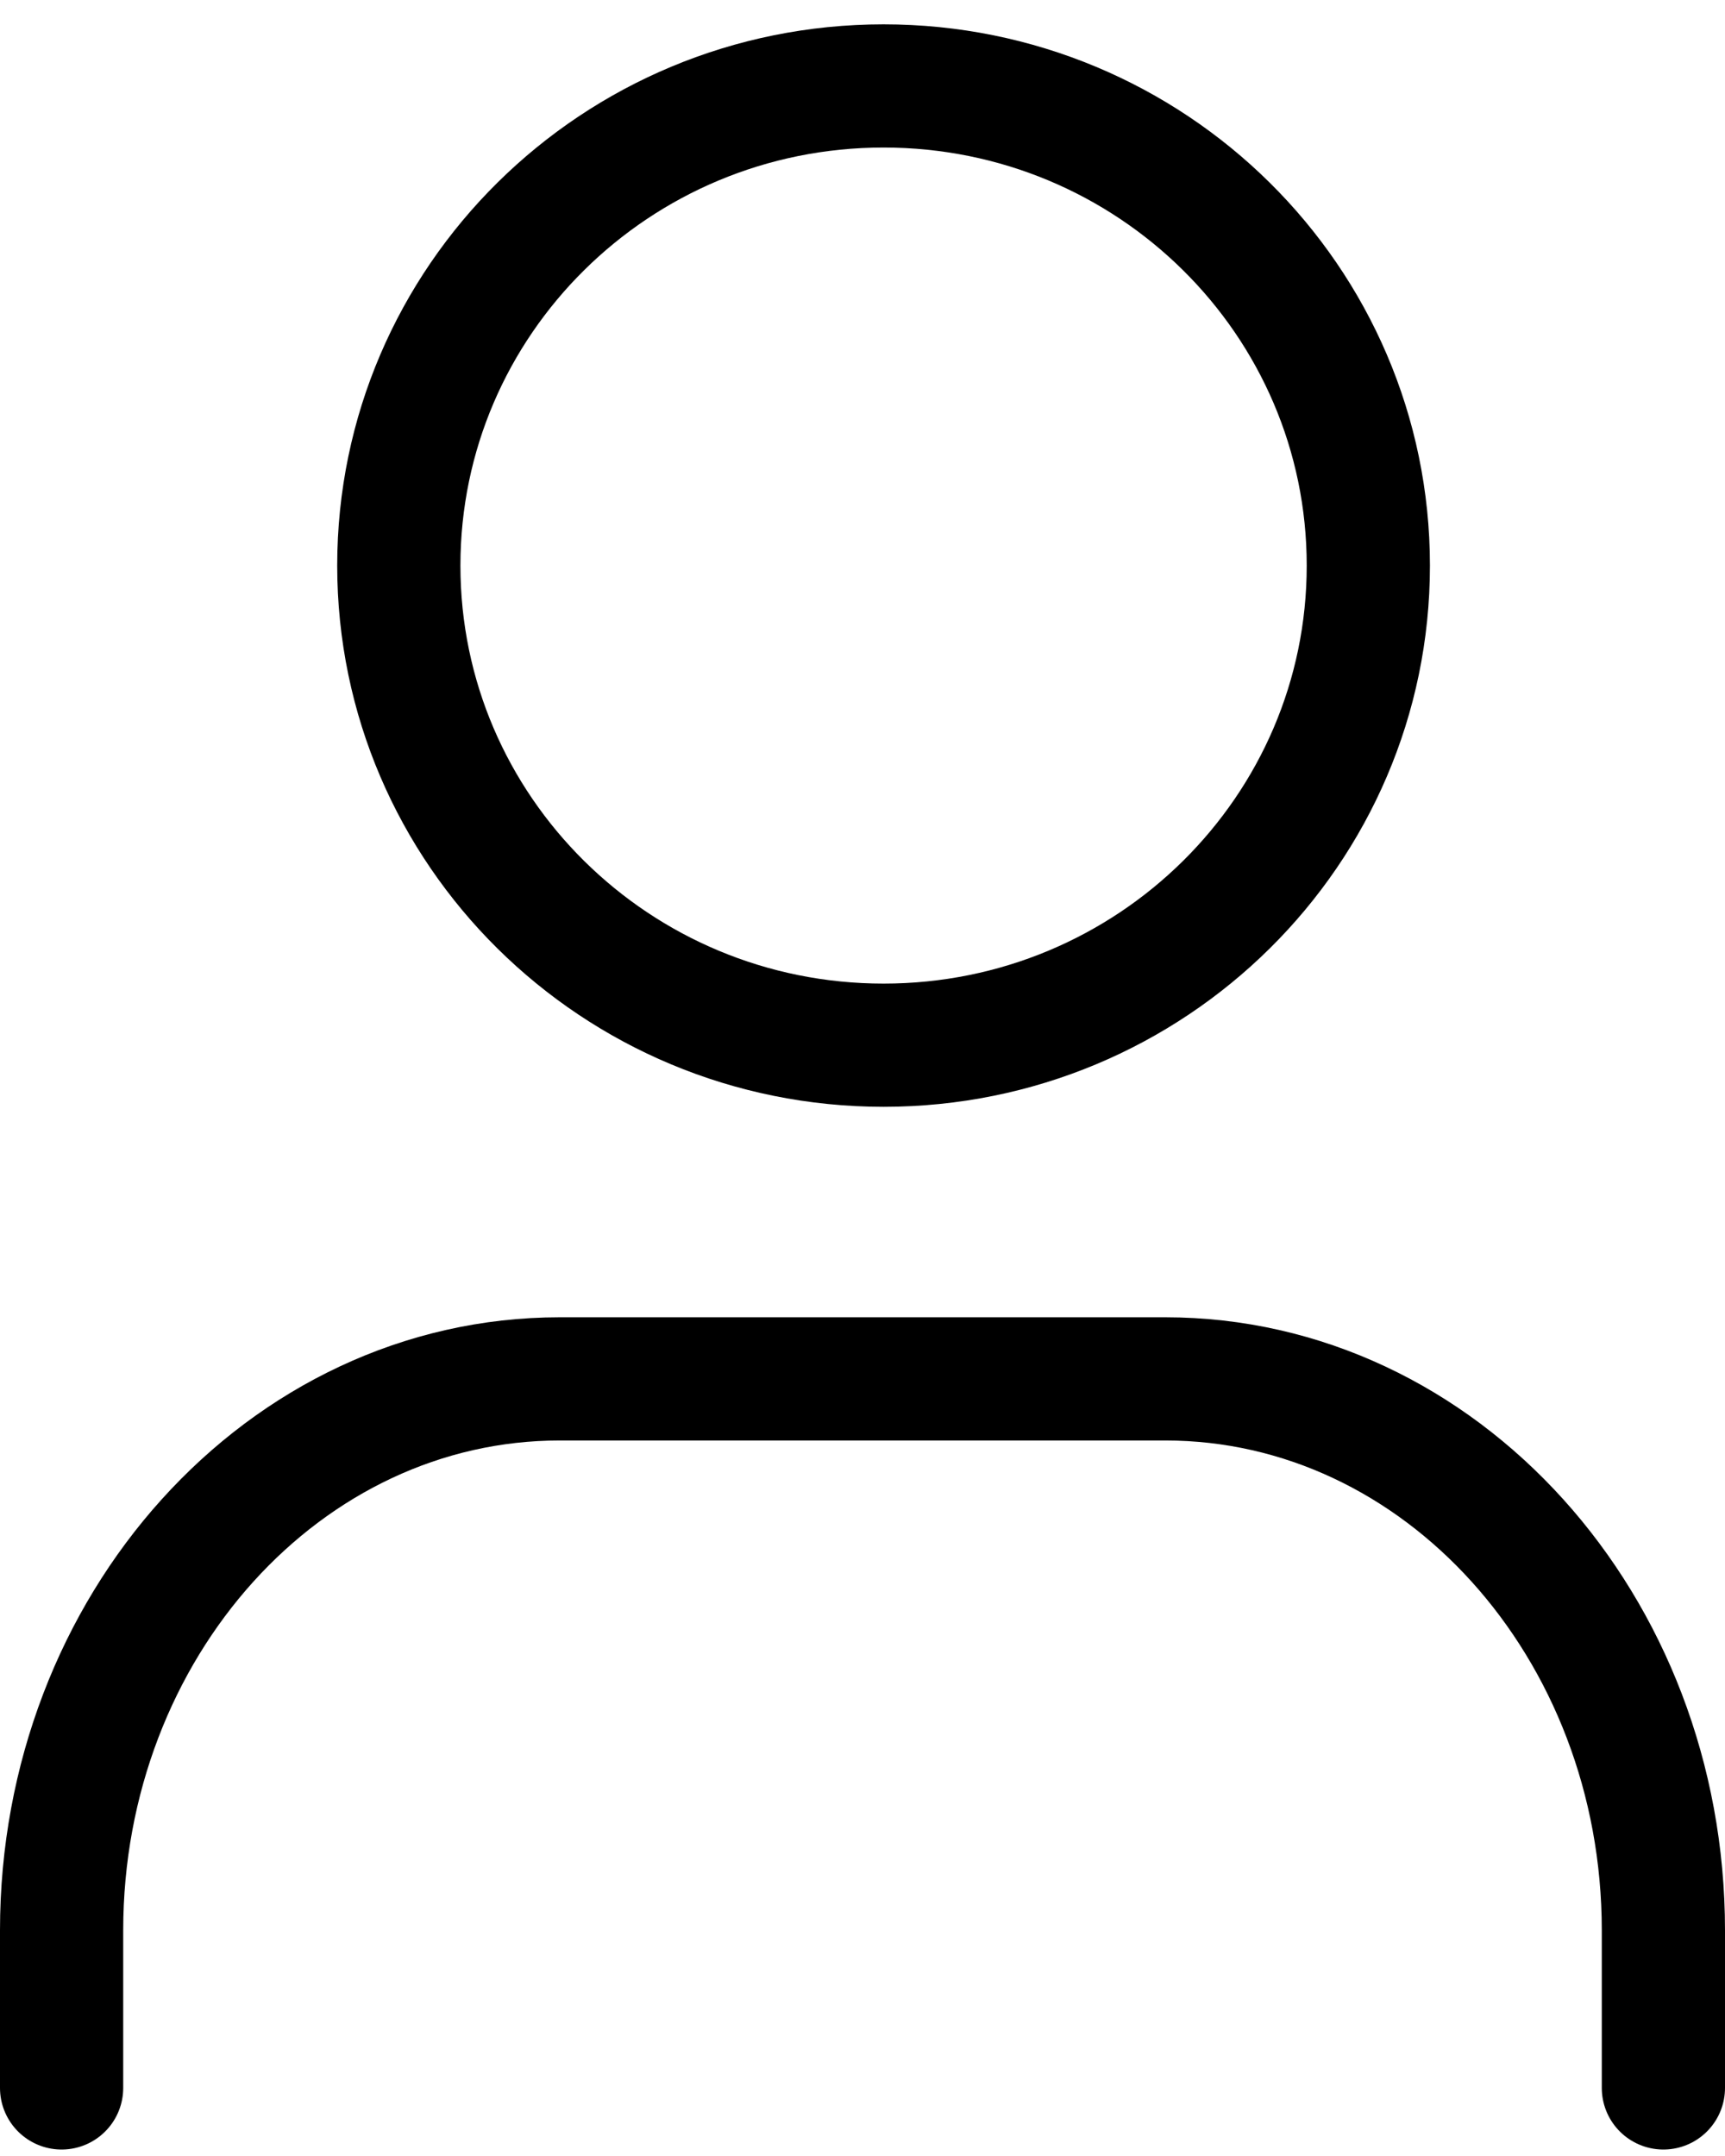
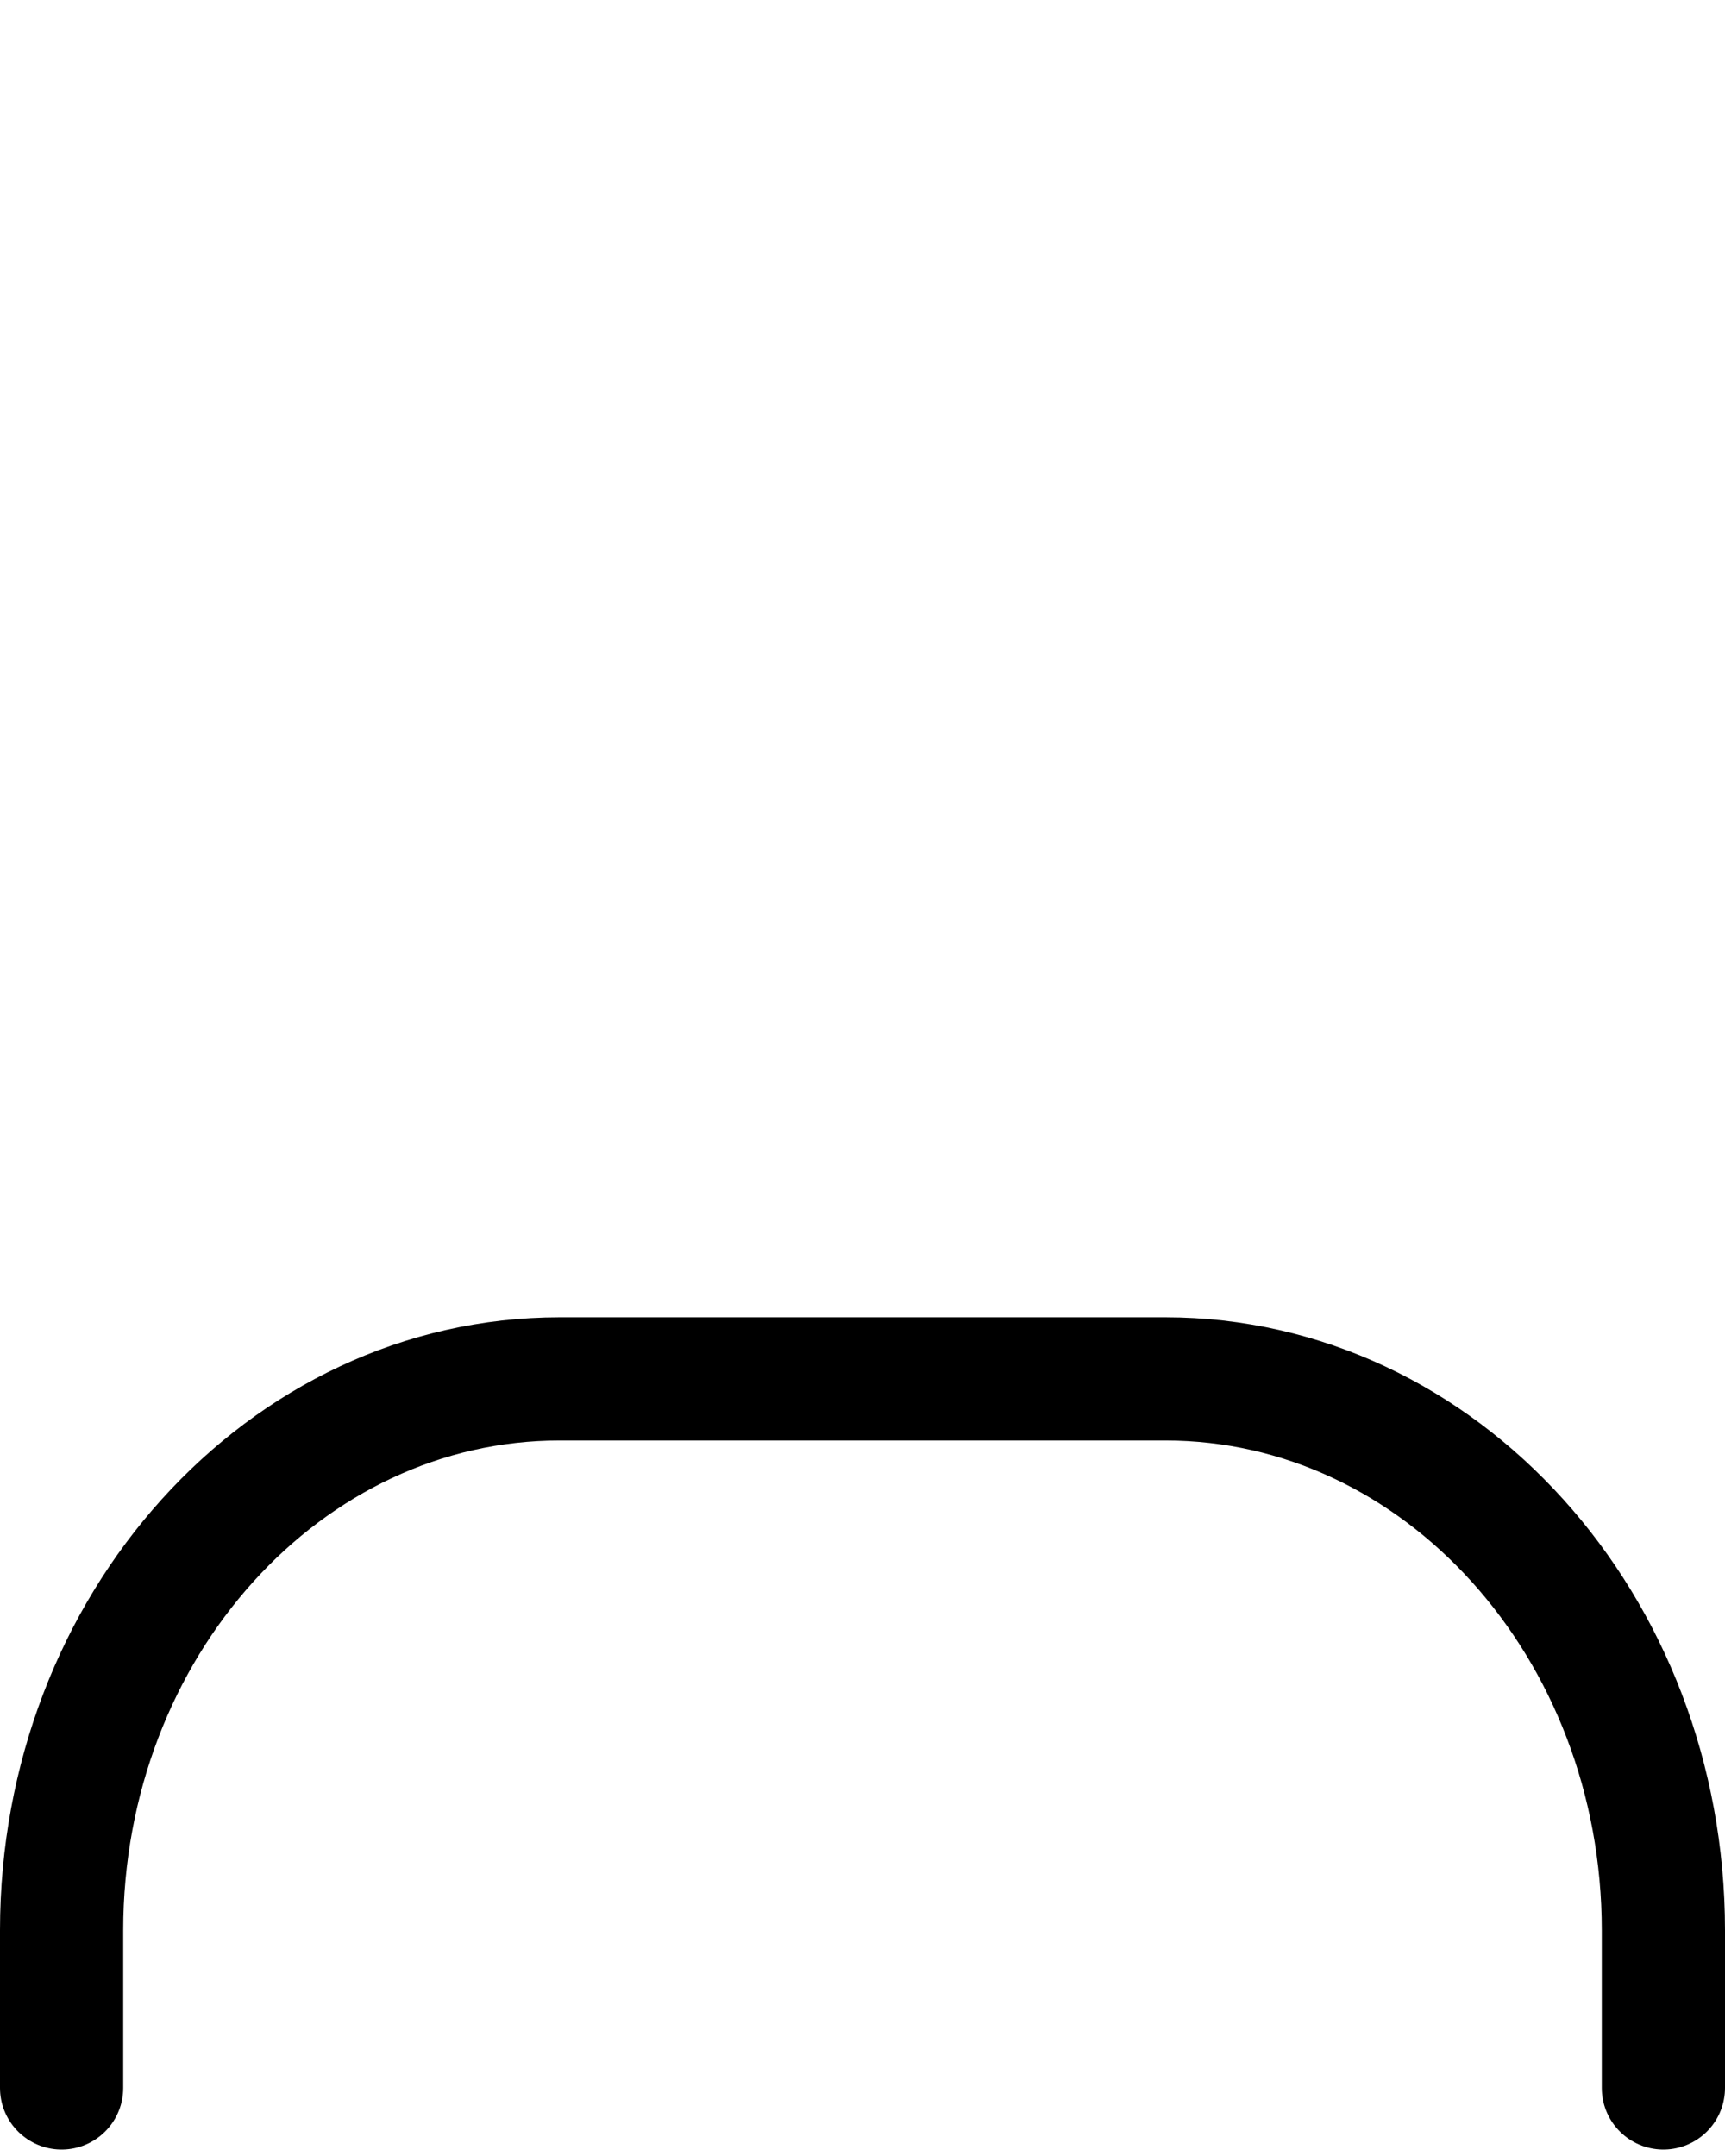
<svg xmlns="http://www.w3.org/2000/svg" width="56" height="70" viewBox="0 0 56 70" fill="none">
-   <path d="M28.684 33.935C37.375 33.935 44.421 26.963 44.421 18.363C44.421 9.762 37.375 2.79 28.684 2.79C19.993 2.79 12.947 9.762 12.947 18.363C12.947 26.963 19.993 33.935 28.684 33.935Z" stroke="black" stroke-width="4" stroke-linecap="round" stroke-linejoin="round" />
  <path d="M2 67.79V62.674C2 52.8 9.238 44.769 18.17 44.769H37.83C46.762 44.769 54 52.8 54 62.674V67.79" stroke="black" stroke-width="4" stroke-linecap="round" stroke-linejoin="round" />
</svg>